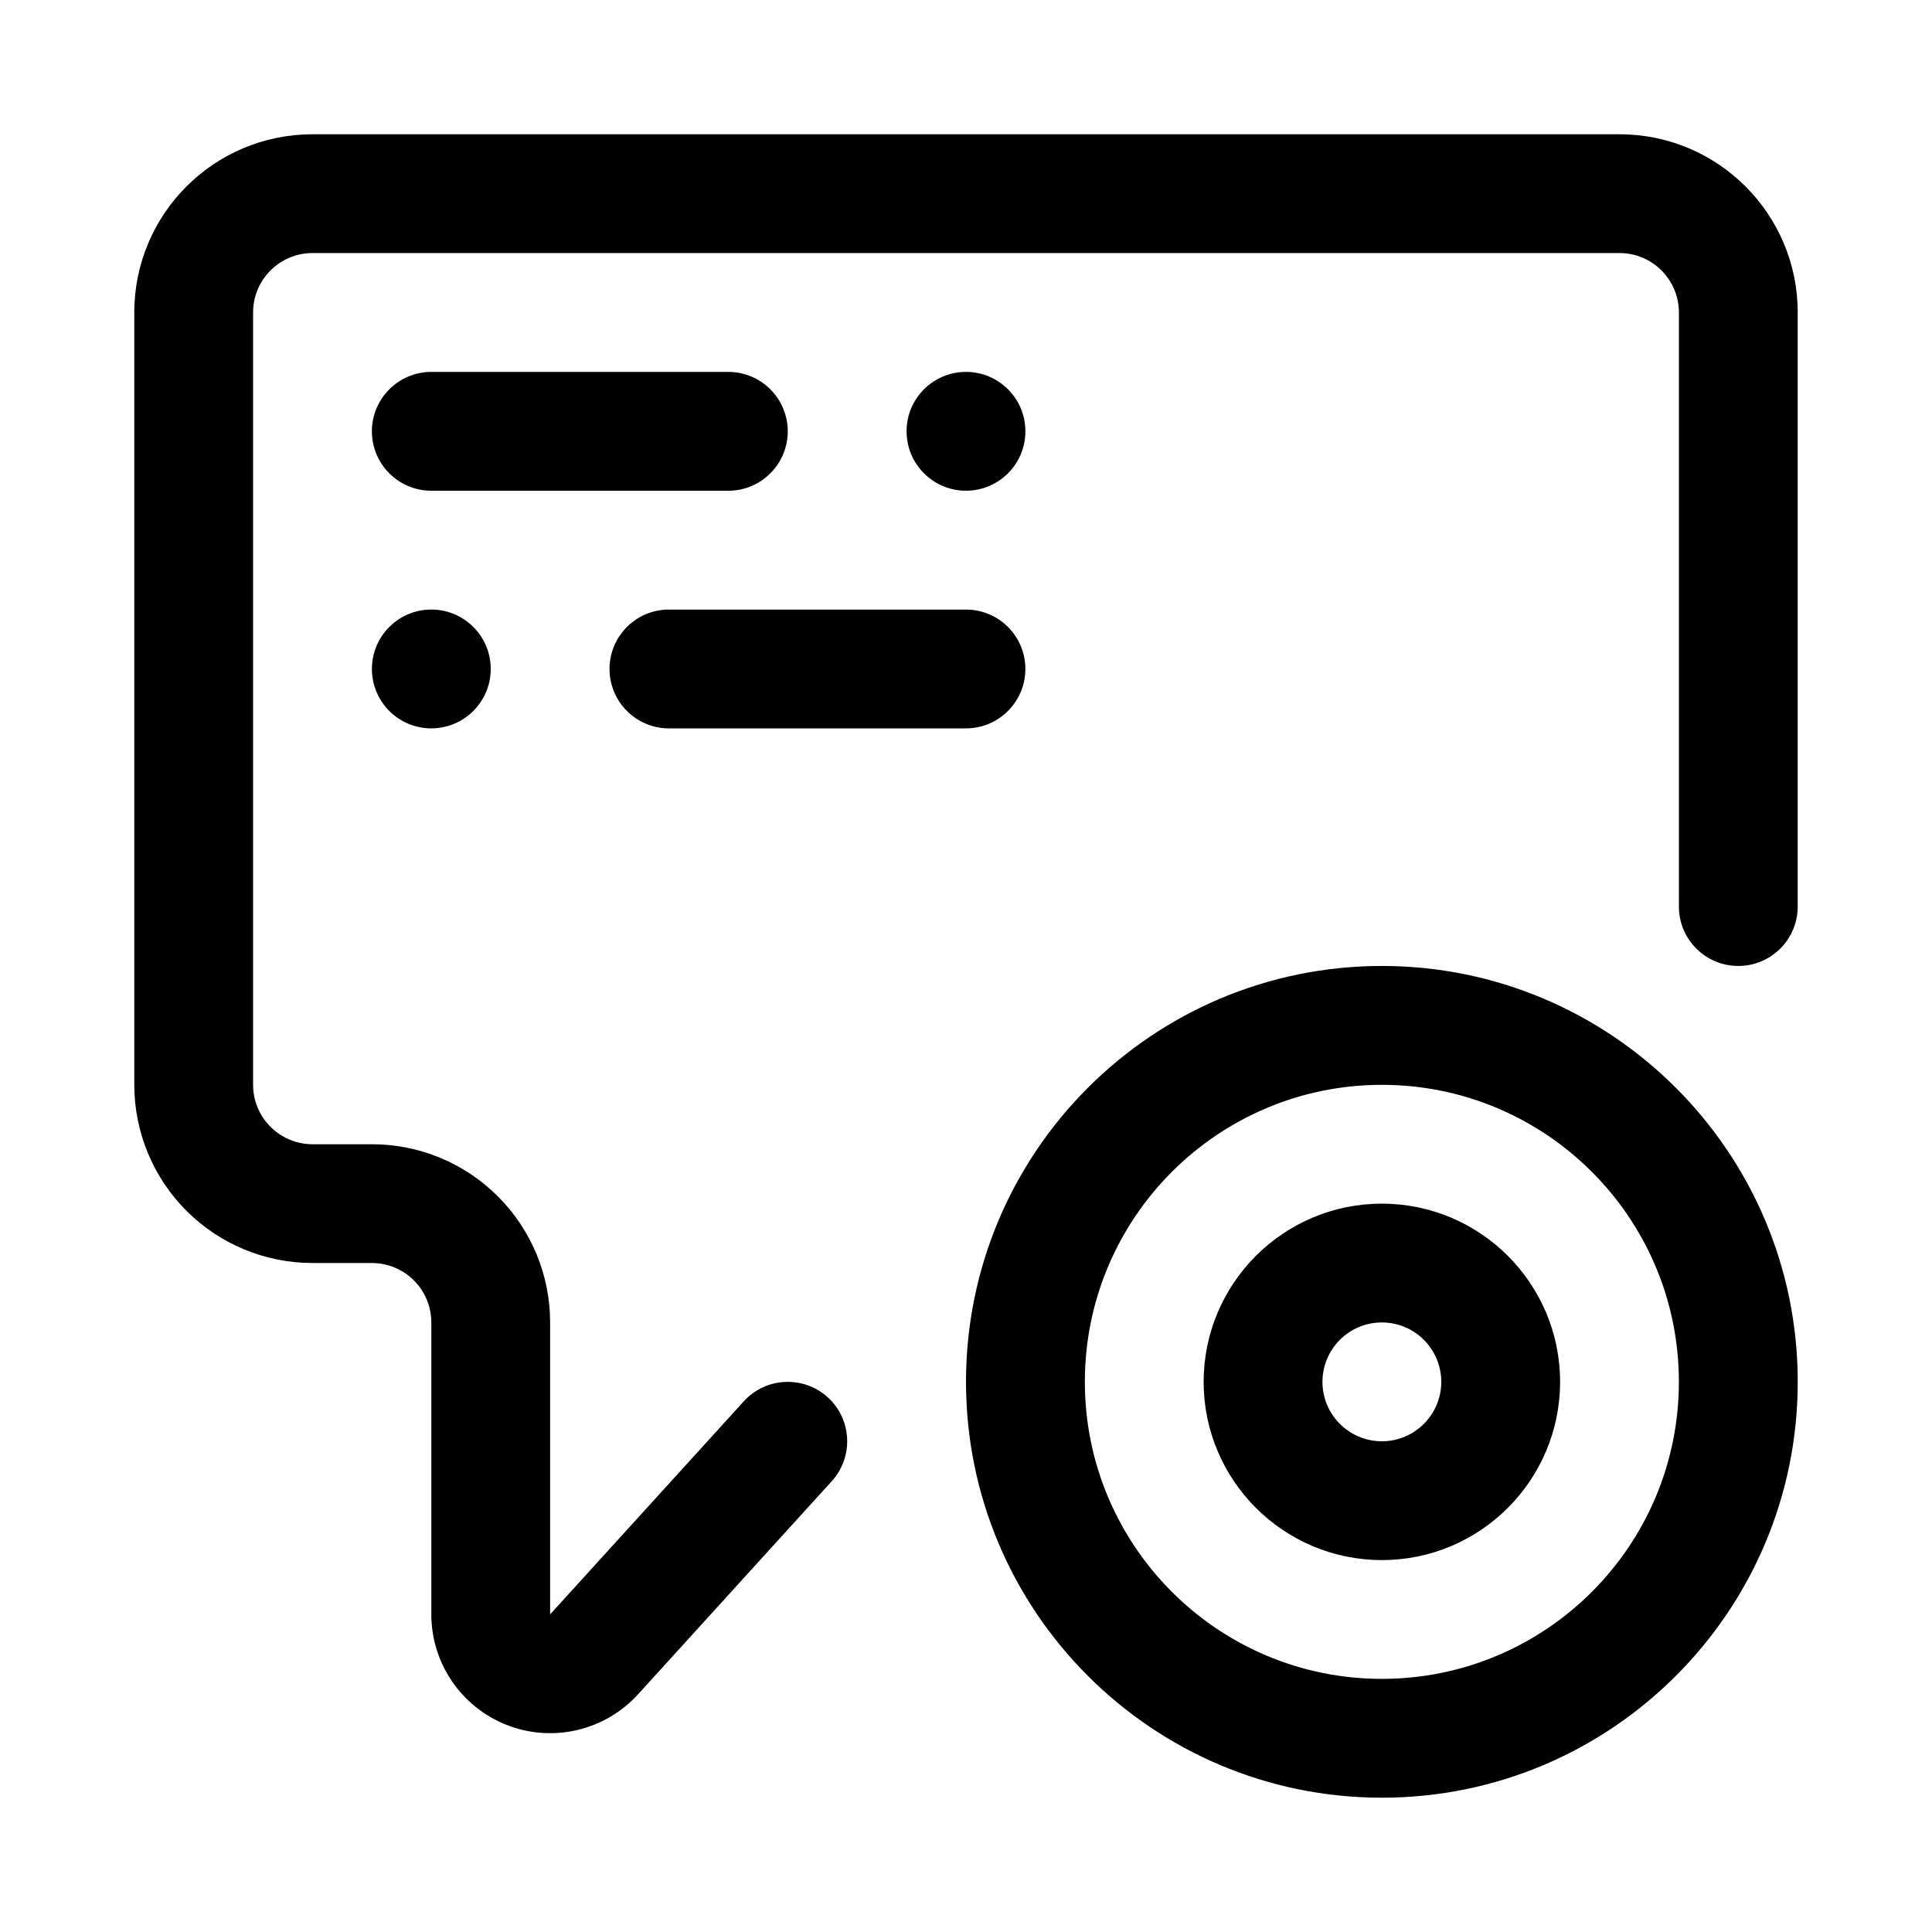
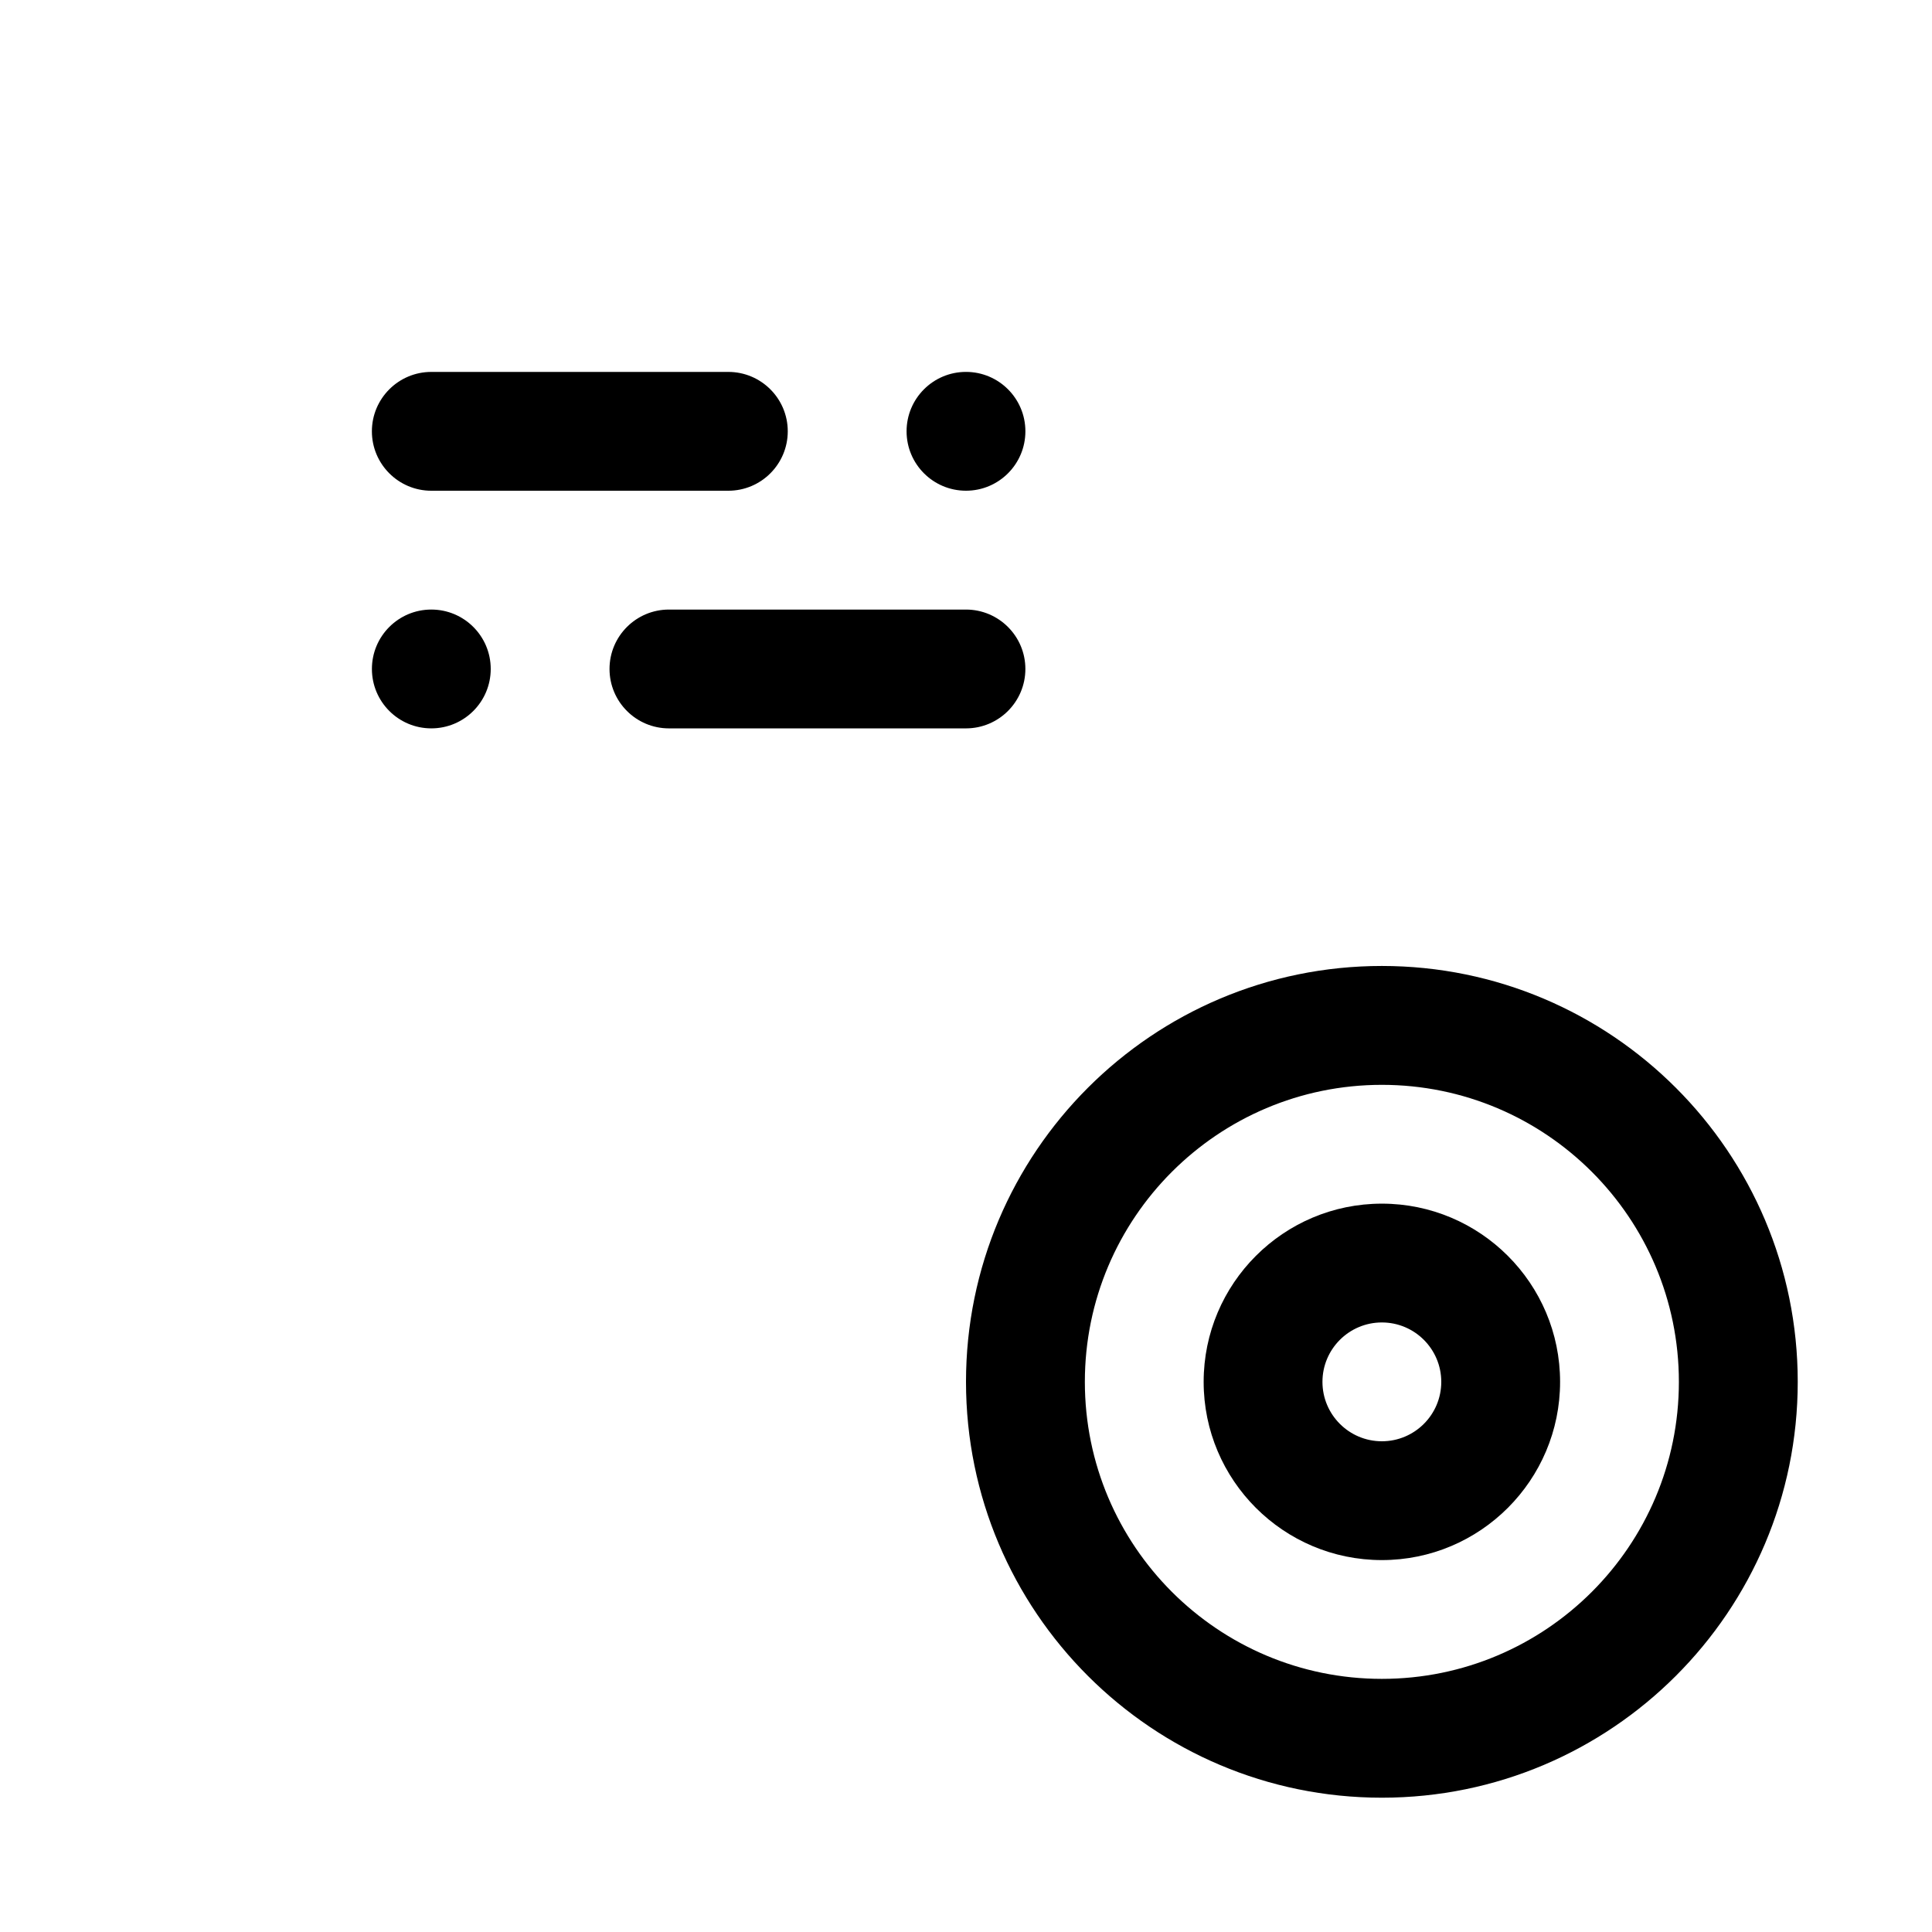
<svg xmlns="http://www.w3.org/2000/svg" fill="#000000" width="800px" height="800px" version="1.1" viewBox="144 144 512 512">
  <g fill-rule="evenodd">
-     <path d="m289.79 571.82v-77.359c0-12.523-4.973-24.547-13.84-33.402-8.848-8.855-20.859-13.824-33.391-13.824h-15.746c-4.172 0-8.184-1.668-11.129-4.617-2.961-2.953-4.613-6.961-4.613-11.137v-204.67c0-8.699 7.055-15.75 15.742-15.75h346.37c8.691 0 15.742 7.051 15.742 15.75v157.44c0 8.688 7.055 15.738 15.746 15.738s15.742-7.051 15.742-15.738v-157.44c0-26.09-21.145-47.227-47.23-47.227h-346.37c-26.086 0-47.23 21.137-47.23 47.227v204.67c0 12.527 4.977 24.547 13.84 33.402 8.848 8.855 20.859 13.828 33.391 13.828h15.746c4.172 0 8.188 1.664 11.129 4.617 2.961 2.953 4.613 6.961 4.613 11.133v77.359c0 13 8 24.672 20.137 29.367 12.125 4.695 25.898 1.438 34.652-8.184 22.719-25.008 51.328-56.465 51.328-56.465 5.84-6.426 5.367-16.398-1.055-22.238-6.441-5.844-16.406-5.371-22.246 1.055z" />
    <path d="m510.21 399.99c-60.836 0-110.21 49.379-110.21 110.21 0 60.836 49.379 110.21 110.21 110.21 60.836 0 110.21-49.379 110.21-110.21 0-60.836-49.379-110.21-110.21-110.21zm0 31.504c43.453 0 78.711 35.258 78.711 78.711s-35.258 78.711-78.711 78.711-78.711-35.258-78.711-78.711 35.258-78.711 78.711-78.711z" />
    <path d="m510.21 462.98c-26.066 0-47.23 21.164-47.23 47.23 0 26.062 21.164 47.23 47.23 47.23 26.062 0 47.23-21.168 47.23-47.23 0-26.066-21.168-47.23-47.23-47.23zm0 31.484c8.691 0 15.742 7.055 15.742 15.746 0 8.691-7.051 15.742-15.742 15.742-8.691 0-15.746-7.051-15.746-15.742 0-8.691 7.055-15.746 15.746-15.746z" />
    <path d="m258.3 274.05h78.719c8.688 0 15.746-7.055 15.746-15.746 0-8.688-7.059-15.742-15.746-15.742h-78.719c-8.688 0-15.746 7.055-15.746 15.742 0 8.691 7.059 15.746 15.746 15.746z" />
    <path d="m399.99 305.54h-78.719c-8.684 0-15.742 7.051-15.742 15.742s7.059 15.746 15.742 15.746h78.719c8.688 0 15.746-7.055 15.746-15.746s-7.059-15.742-15.746-15.742z" />
    <path d="m415.74 258.3c0 8.695-7.047 15.746-15.742 15.746s-15.746-7.051-15.746-15.746c0-8.695 7.051-15.742 15.746-15.742s15.742 7.047 15.742 15.742" />
    <path d="m242.56 321.28c0 8.695 7.047 15.746 15.742 15.746 8.695 0 15.746-7.051 15.746-15.746 0-8.695-7.051-15.742-15.746-15.742-8.695 0-15.742 7.047-15.742 15.742" />
  </g>
</svg>